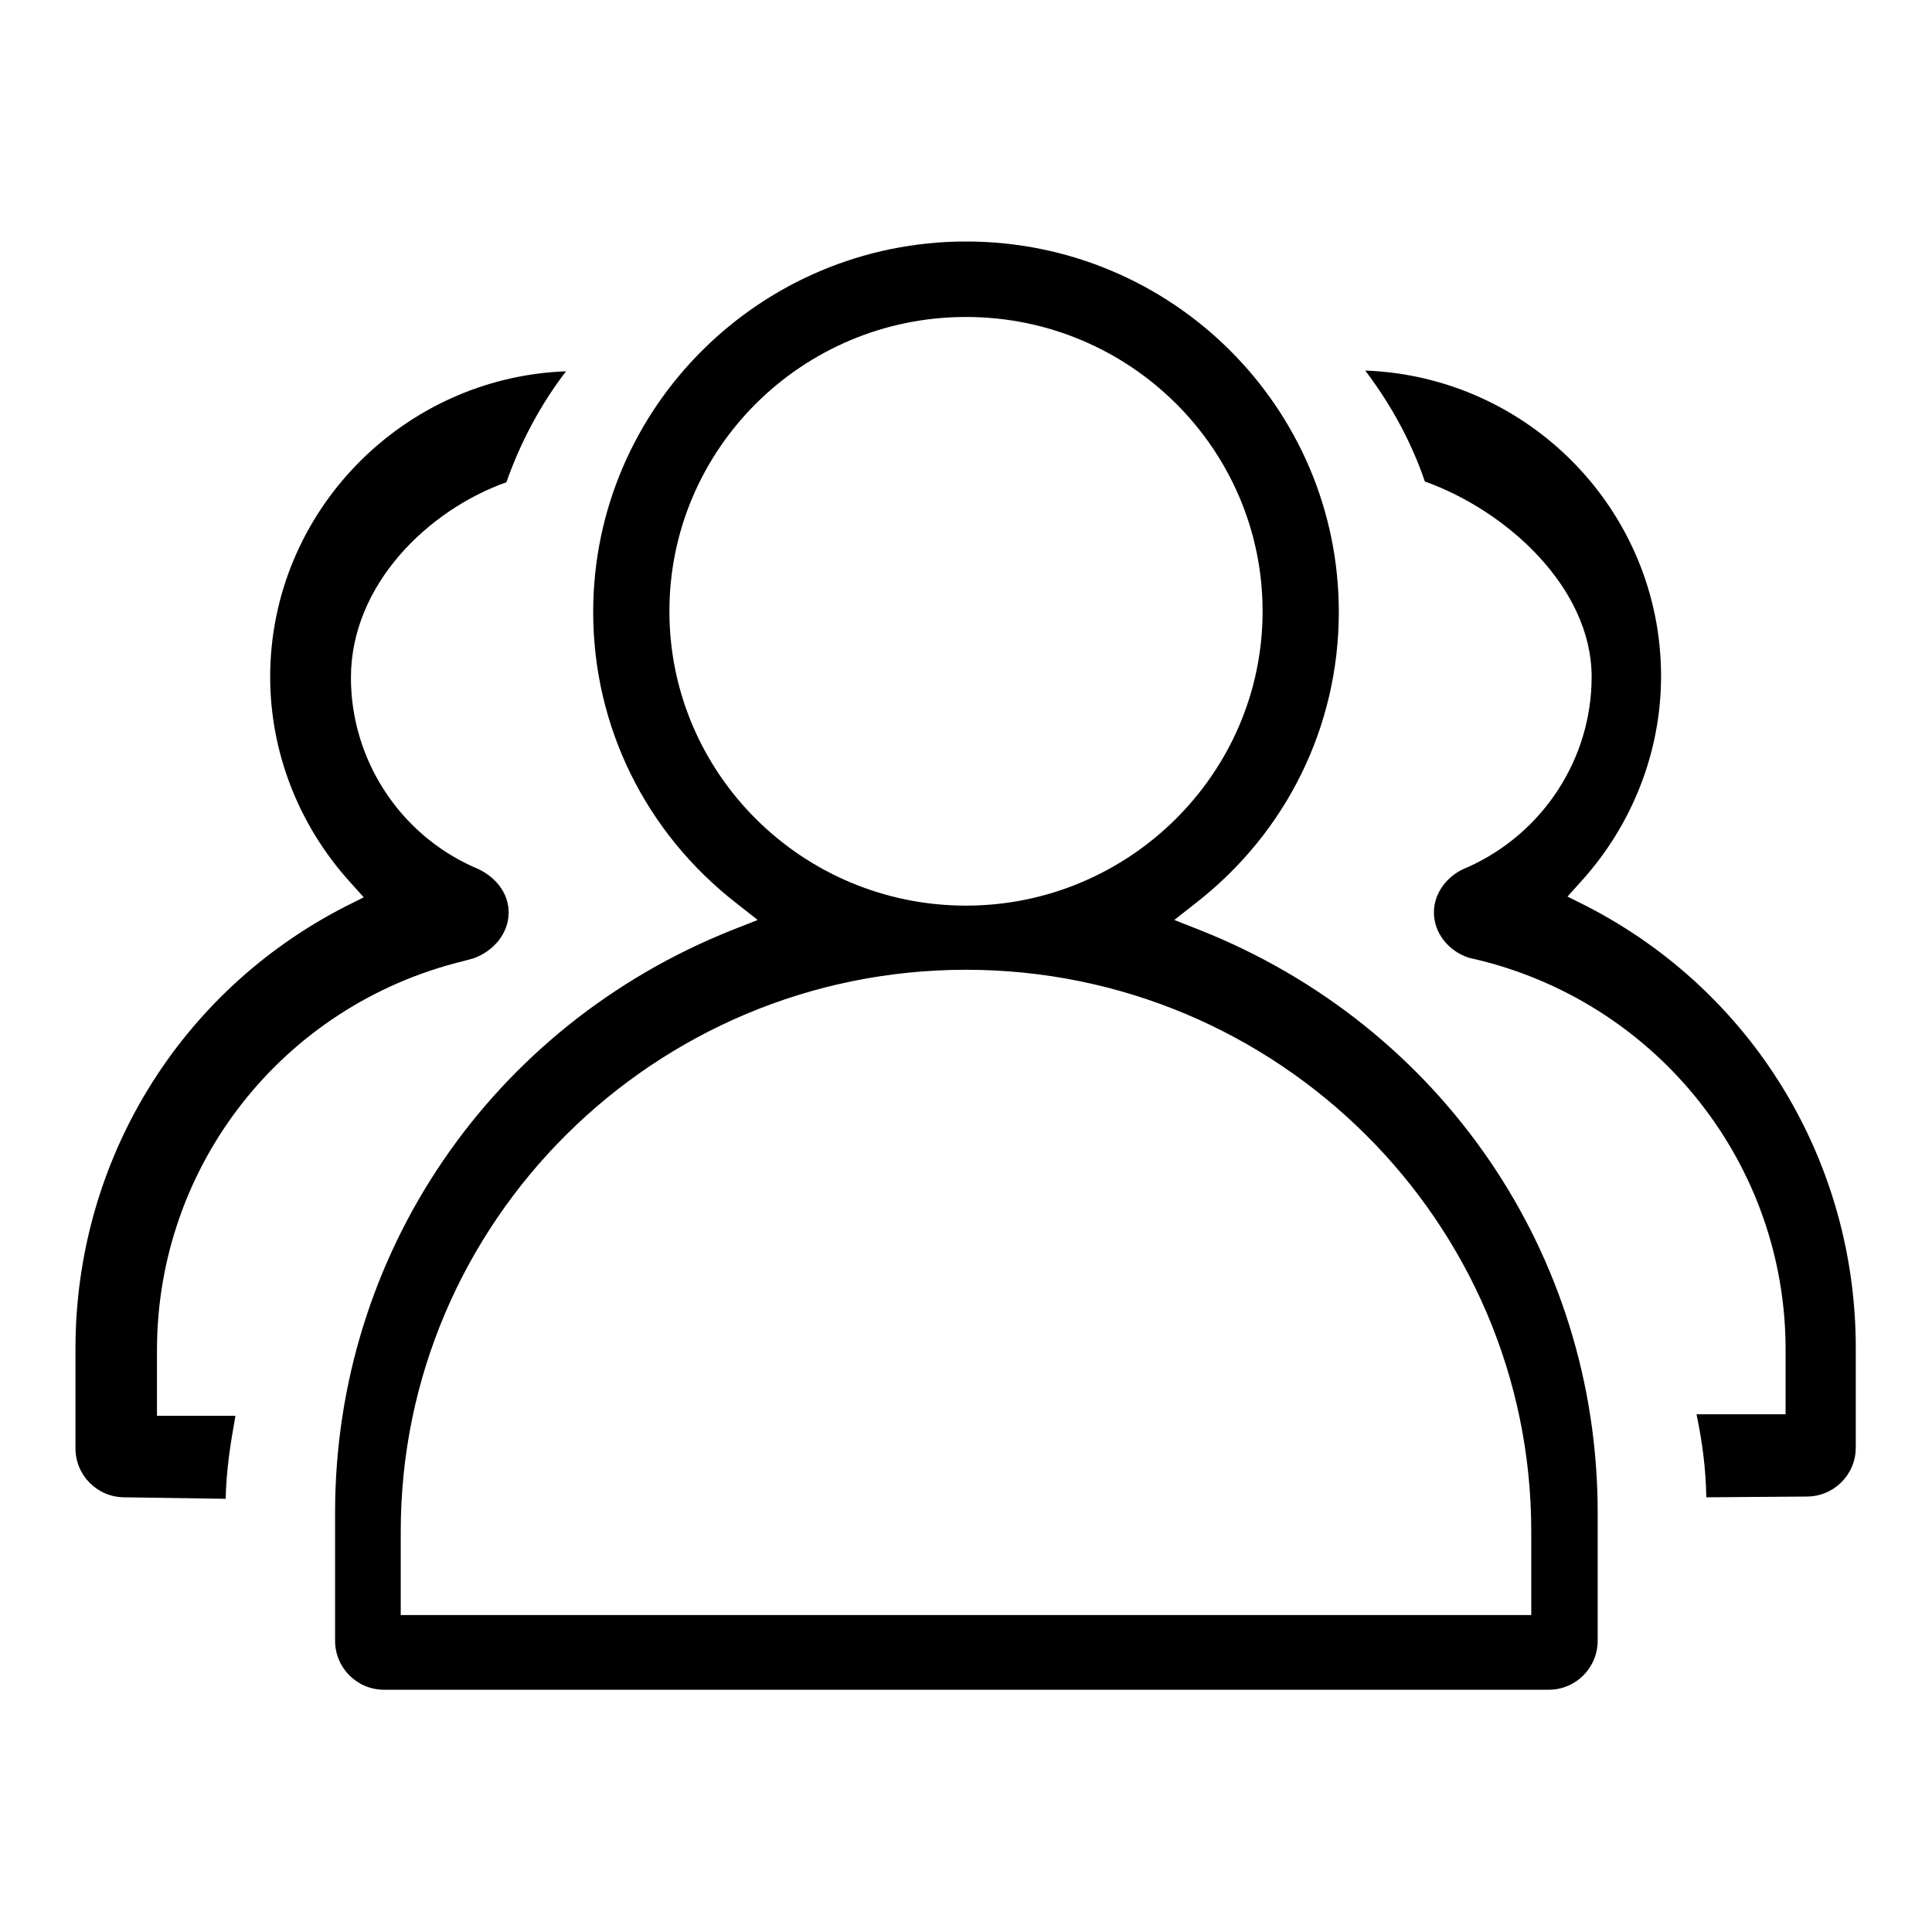
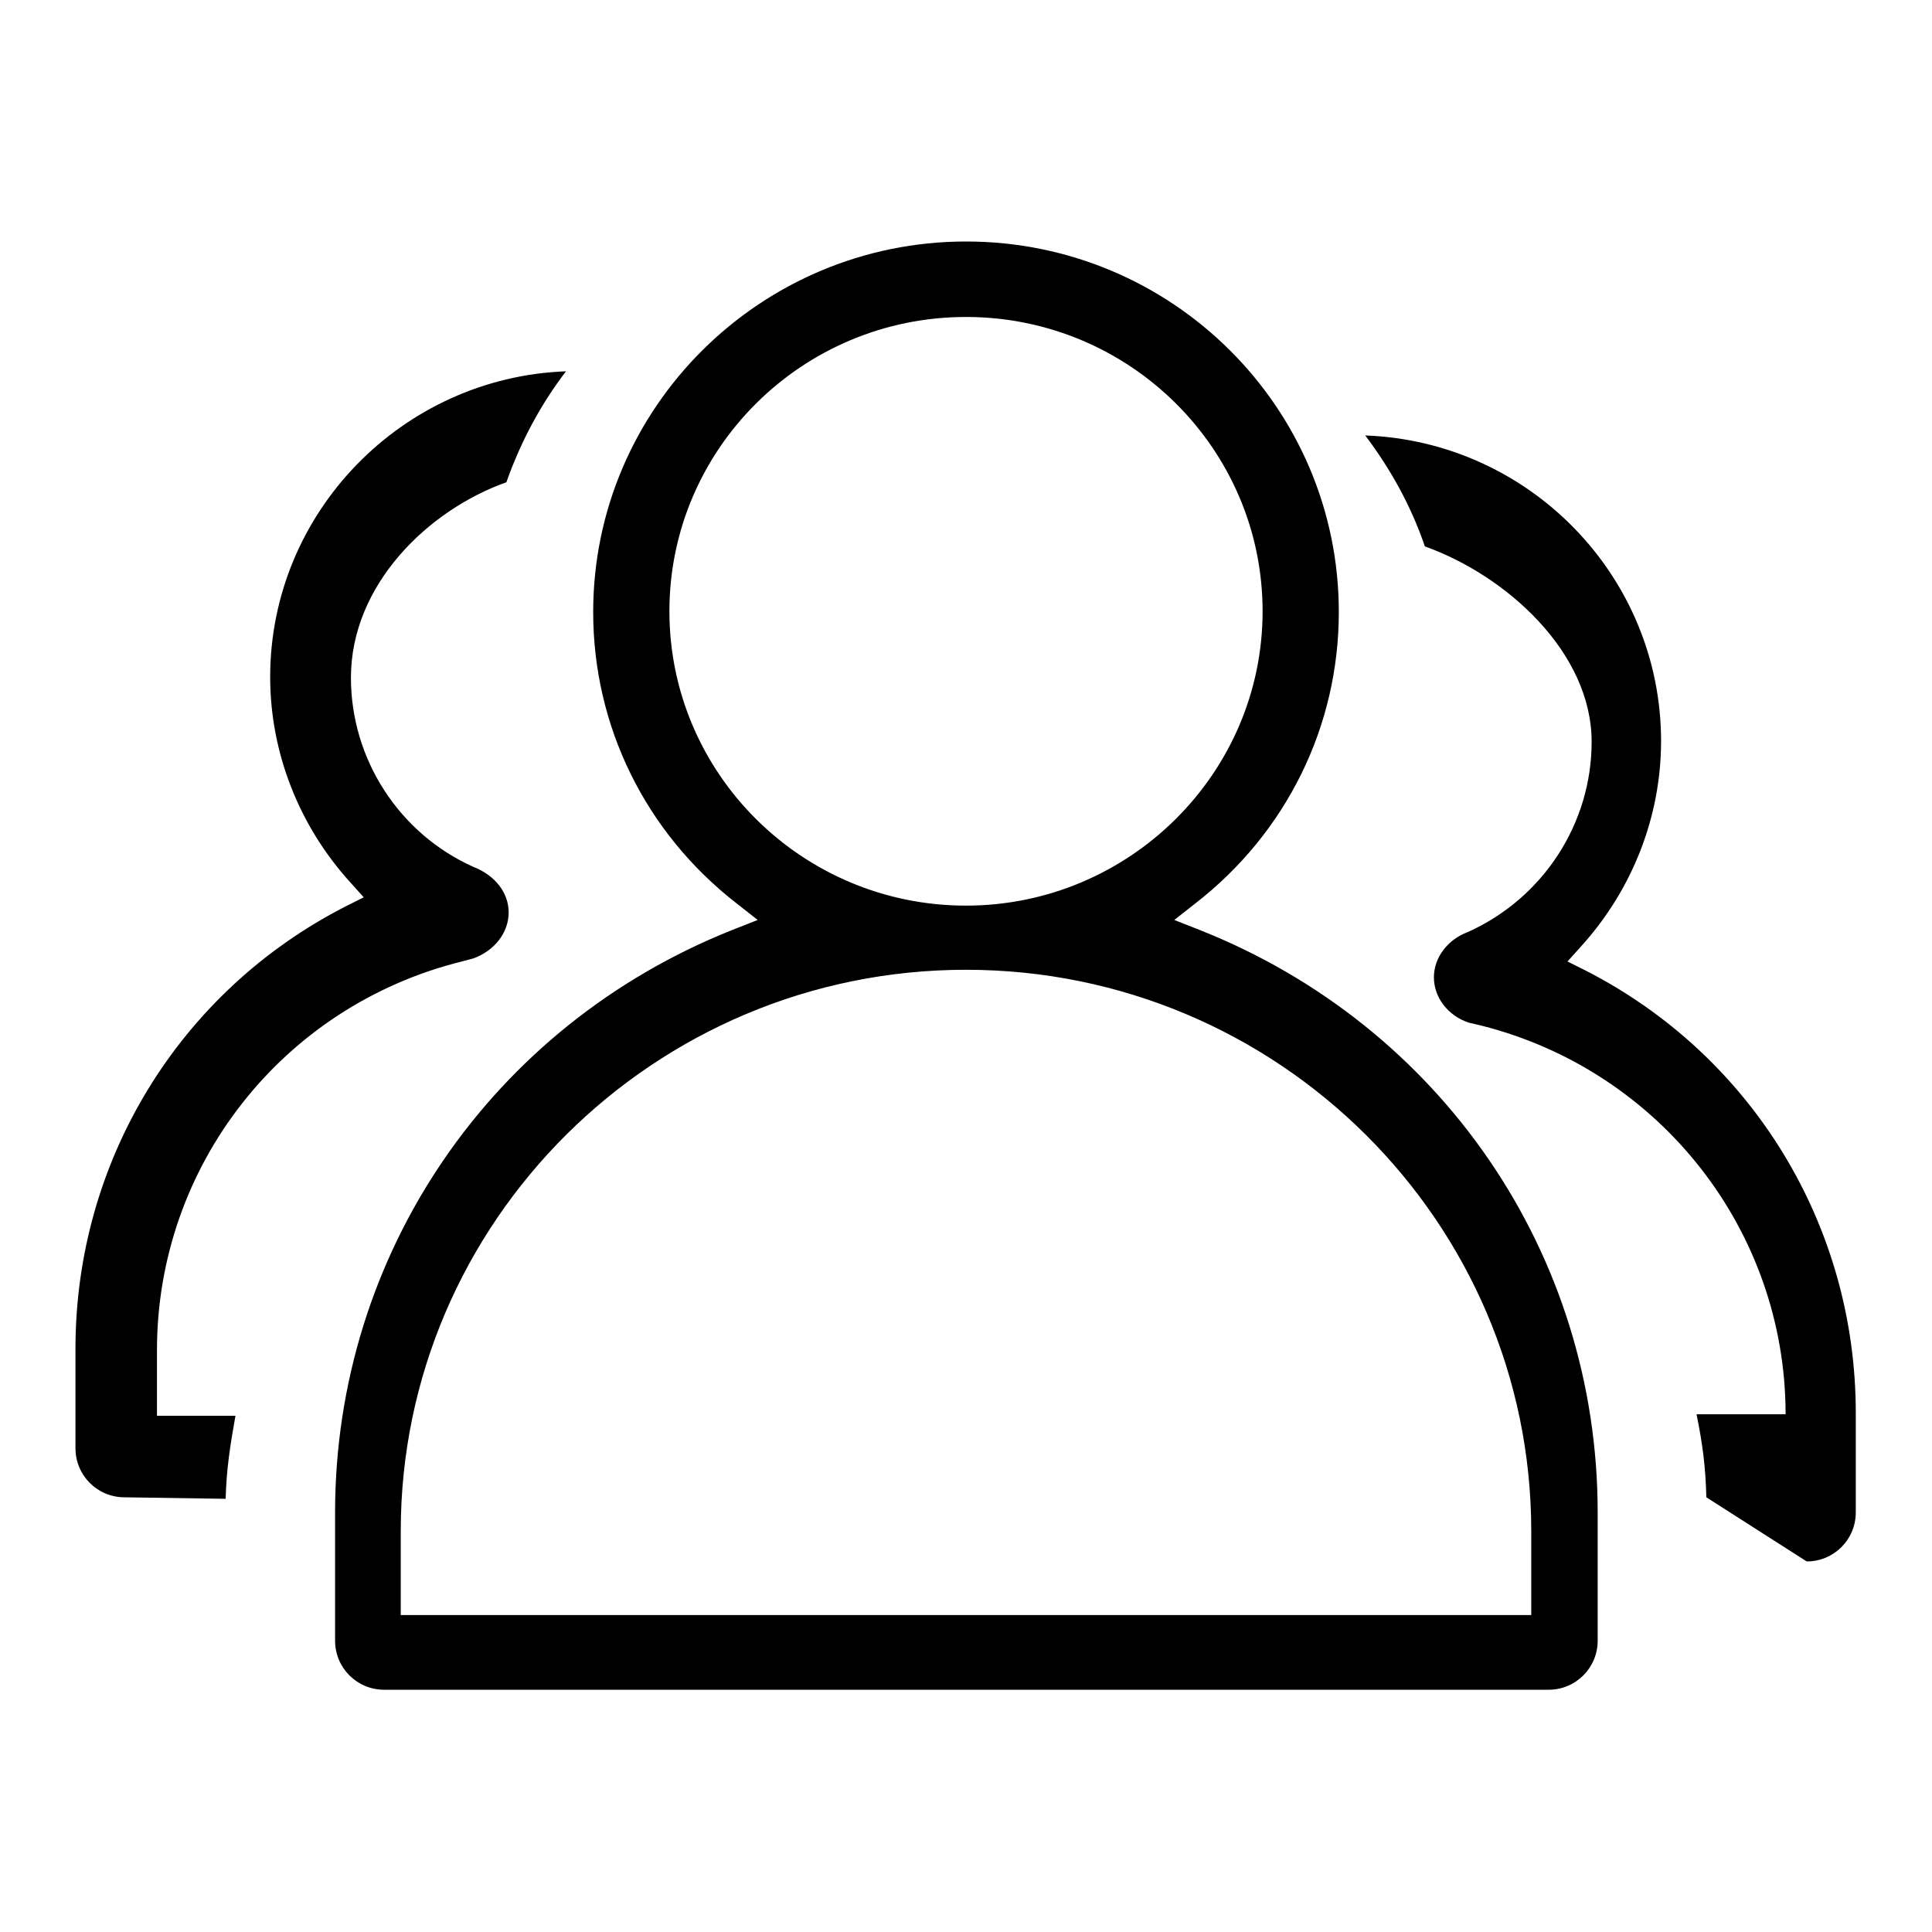
<svg xmlns="http://www.w3.org/2000/svg" version="1.1" x="0px" y="0px" viewBox="0 0 256 256" enable-background="new 0 0 256 256" xml:space="preserve">
  <g>
    <g>
-       <path fill="#000000" d="M50.9,223.9c-3.6,0-6.5-2.9-6.5-6.5v-17c0-34.2,20.7-64.5,52.7-77.2l3.3-1.3l-2.8-2.2c-12.1-9.4-19-23.5-19-38.6c0-27.1,22.2-49.1,49.4-49.1c27.3,0,49.4,22,49.4,49.1c0,15.1-6.9,29.2-19,38.6l-2.8,2.2l3.3,1.3c32.1,12.7,52.8,43,52.8,77.2v17c0,3.6-2.9,6.5-6.5,6.5H50.9z M128,128.5c-41.3,0-74.9,33.4-74.9,74.4V214h149.8v-11.1C202.9,161.9,169.3,128.5,128,128.5z M128,42c-21.7,0-39.3,17.5-39.3,39s17.6,39,39.3,39c21.6,0,39.3-17.5,39.3-39C167.3,59.5,149.7,42,128,42z M226.1,198.4c-0.1-4-0.5-7.1-1.3-11h11.8v-8.6c0-24.3-16.6-45.5-40.3-51.5l-1.7-0.4c-2.7-0.9-4.6-3.3-4.6-6c0-2.6,1.8-5,4.5-6c10-4.5,16.4-14.4,16.4-25.2c0-11.8-11.2-22-22.1-25.9c-1.8-5.3-4.5-10.2-7.9-14.7c21.8,0.8,39.2,18.7,39.2,40.5c0,10-3.8,19.7-10.6,27.2l-1.8,2l2.4,1.2c22.1,11.3,35.8,33.8,35.8,58.6v13.2c0,3.6-2.9,6.5-6.5,6.5L226.1,198.4L226.1,198.4z M16.5,198.4c-3.6,0-6.5-2.9-6.5-6.5v-13.2c0-24.8,13.7-47.3,35.8-58.6l2.4-1.2l-1.8-2c-6.8-7.5-10.6-17.2-10.6-27.2c0-21.8,17.5-39.7,39.2-40.5c0,0,0,0,0,0c-3.3,4.3-6,9.3-7.9,14.7c-10.4,3.7-20.6,13.6-20.6,25.9c0,10.8,6.4,20.7,16.3,25.1c2.8,1.1,4.6,3.4,4.6,6c0,2.7-1.9,5.1-4.7,6.1l-1.5,0.4c-23.8,5.9-40.4,27.1-40.4,51.5v8.7h10.4c-0.7,3.9-1.2,7.1-1.3,11L16.5,198.4L16.5,198.4z" />
+       <path fill="#000000" d="M50.9,223.9c-3.6,0-6.5-2.9-6.5-6.5v-17c0-34.2,20.7-64.5,52.7-77.2l3.3-1.3l-2.8-2.2c-12.1-9.4-19-23.5-19-38.6c0-27.1,22.2-49.1,49.4-49.1c27.3,0,49.4,22,49.4,49.1c0,15.1-6.9,29.2-19,38.6l-2.8,2.2l3.3,1.3c32.1,12.7,52.8,43,52.8,77.2v17c0,3.6-2.9,6.5-6.5,6.5H50.9z M128,128.5c-41.3,0-74.9,33.4-74.9,74.4V214h149.8v-11.1C202.9,161.9,169.3,128.5,128,128.5z M128,42c-21.7,0-39.3,17.5-39.3,39s17.6,39,39.3,39c21.6,0,39.3-17.5,39.3-39C167.3,59.5,149.7,42,128,42z M226.1,198.4c-0.1-4-0.5-7.1-1.3-11h11.8c0-24.3-16.6-45.5-40.3-51.5l-1.7-0.4c-2.7-0.9-4.6-3.3-4.6-6c0-2.6,1.8-5,4.5-6c10-4.5,16.4-14.4,16.4-25.2c0-11.8-11.2-22-22.1-25.9c-1.8-5.3-4.5-10.2-7.9-14.7c21.8,0.8,39.2,18.7,39.2,40.5c0,10-3.8,19.7-10.6,27.2l-1.8,2l2.4,1.2c22.1,11.3,35.8,33.8,35.8,58.6v13.2c0,3.6-2.9,6.5-6.5,6.5L226.1,198.4L226.1,198.4z M16.5,198.4c-3.6,0-6.5-2.9-6.5-6.5v-13.2c0-24.8,13.7-47.3,35.8-58.6l2.4-1.2l-1.8-2c-6.8-7.5-10.6-17.2-10.6-27.2c0-21.8,17.5-39.7,39.2-40.5c0,0,0,0,0,0c-3.3,4.3-6,9.3-7.9,14.7c-10.4,3.7-20.6,13.6-20.6,25.9c0,10.8,6.4,20.7,16.3,25.1c2.8,1.1,4.6,3.4,4.6,6c0,2.7-1.9,5.1-4.7,6.1l-1.5,0.4c-23.8,5.9-40.4,27.1-40.4,51.5v8.7h10.4c-0.7,3.9-1.2,7.1-1.3,11L16.5,198.4L16.5,198.4z" />
    </g>
  </g>
</svg>